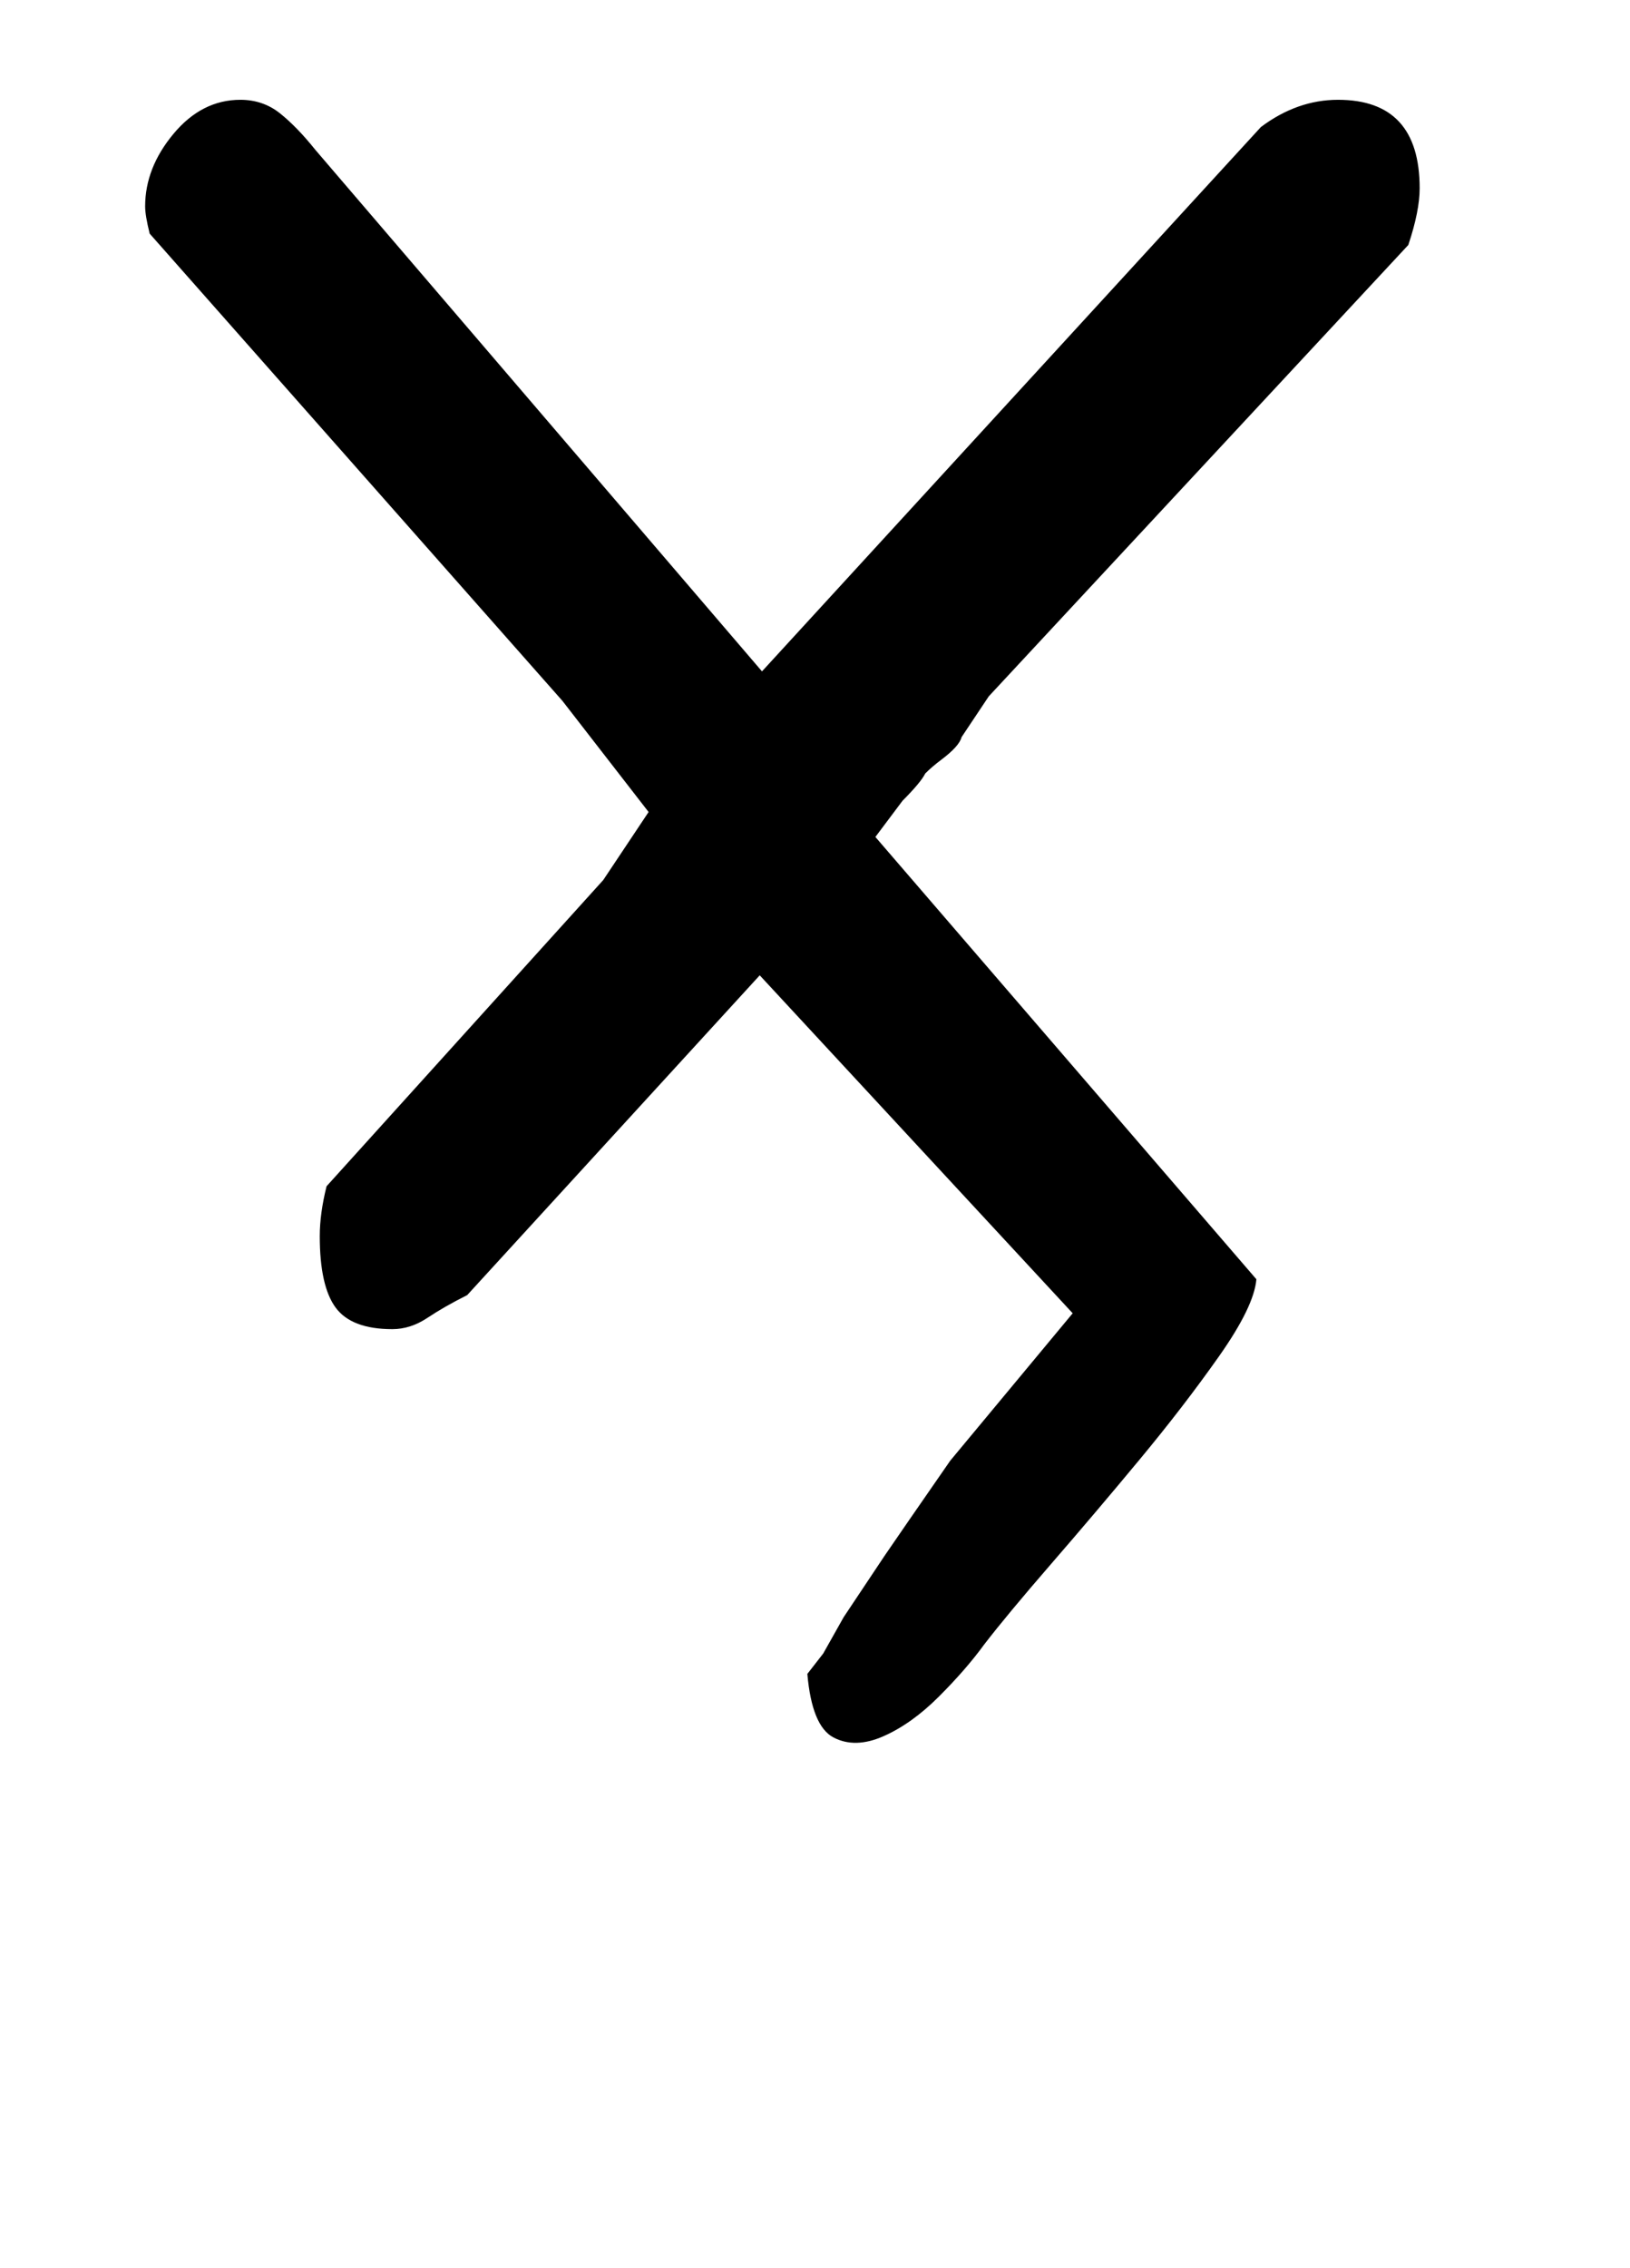
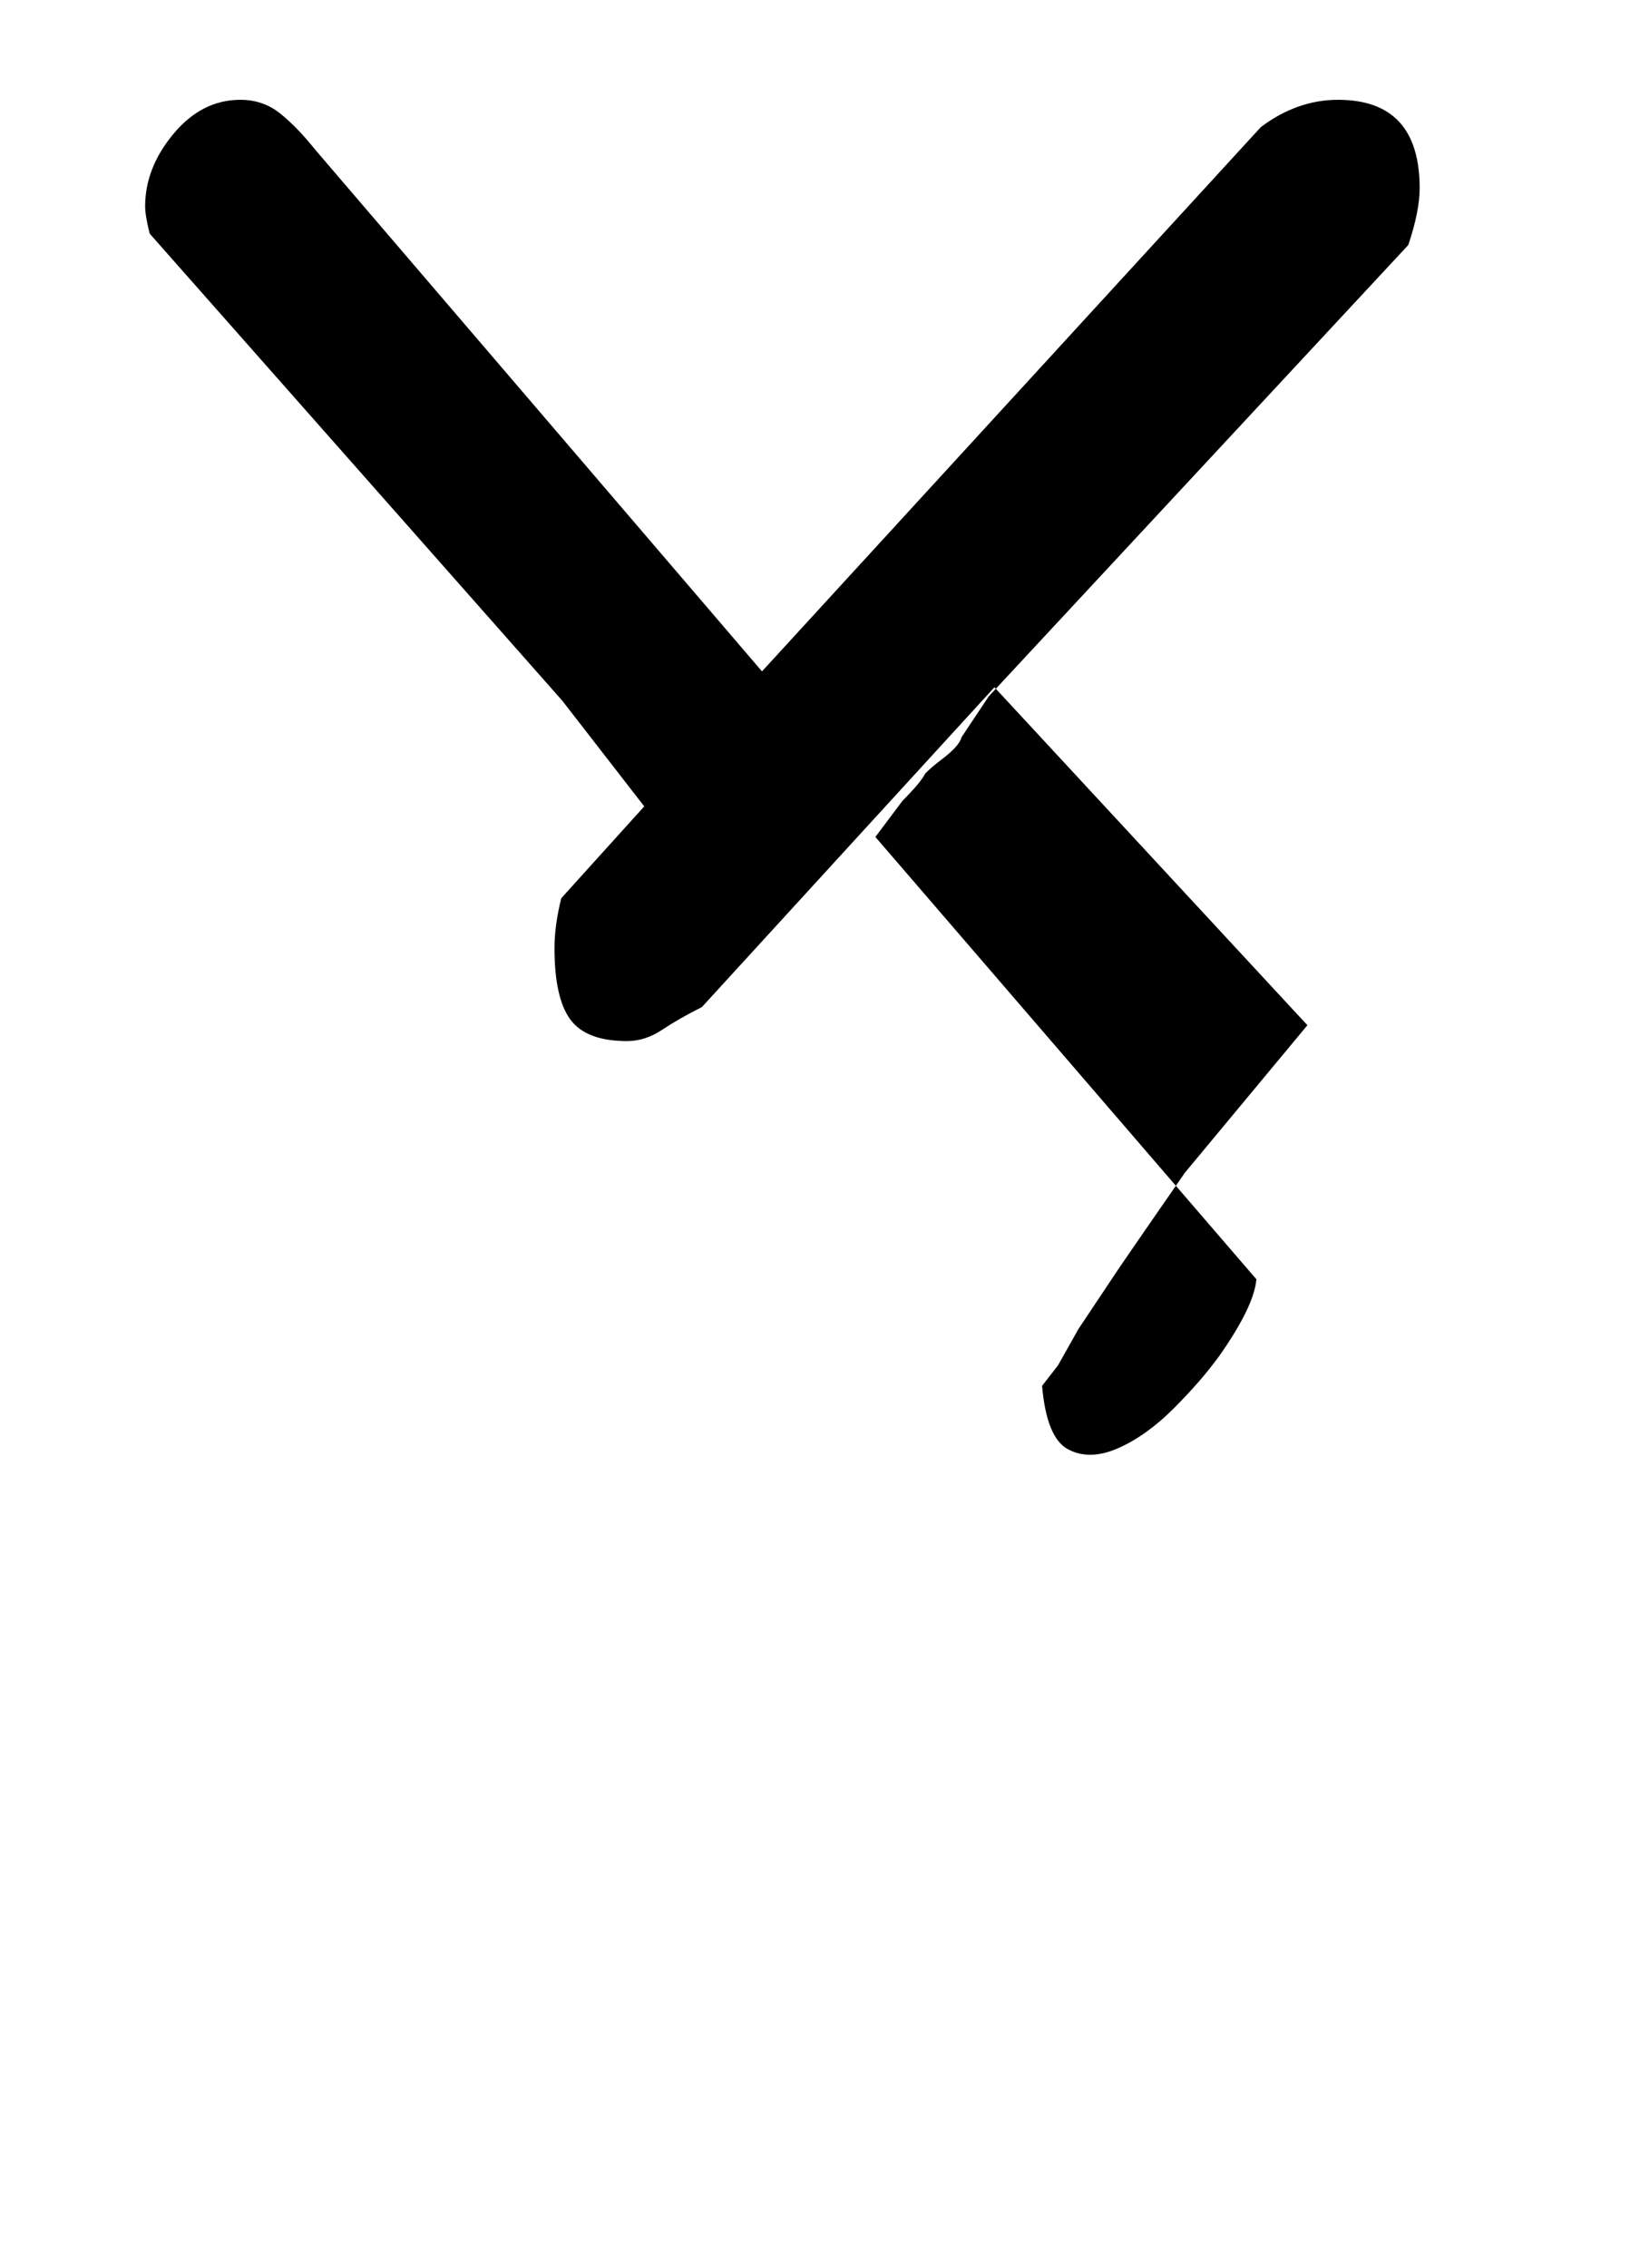
<svg xmlns="http://www.w3.org/2000/svg" version="1.1" width="23" height="32" viewBox="0 0 23 32">
  <title>six</title>
-   <path d="M9.152 11.456l-1.216-1.568-5.824-6.592q-0.064-0.256-0.064-0.384 0-0.544 0.4-1.024t0.944-0.48q0.32 0 0.56 0.192t0.496 0.512l6.304 7.36 7.040-7.68q0.512-0.384 1.088-0.384 1.152 0 1.152 1.248 0 0.32-0.16 0.8l-5.92 6.368-0.384 0.576q-0.032 0.128-0.288 0.32-0.128 0.096-0.224 0.192-0.064 0.128-0.32 0.384l-0.384 0.512 5.376 6.24q-0.032 0.384-0.528 1.088t-1.12 1.456-1.248 1.472-0.944 1.136q-0.256 0.352-0.64 0.736t-0.784 0.56-0.704 0.016-0.368-0.896l0.224-0.288 0.288-0.512 0.576-0.864 0.352-0.512 0.576-0.832 1.728-2.080-4.416-4.768-4.128 4.512q-0.32 0.16-0.56 0.32t-0.496 0.16q-0.576 0-0.8-0.304t-0.224-1.008q0-0.32 0.096-0.704l3.904-4.32zM36.096-16.128l-0.096 0.032-0.032 0.096-0.032-0.096-0.096-0.032 0.096-0.032 0.032-0.096 0.032 0.096z" />
+   <path d="M9.152 11.456l-1.216-1.568-5.824-6.592q-0.064-0.256-0.064-0.384 0-0.544 0.4-1.024t0.944-0.48q0.32 0 0.56 0.192t0.496 0.512l6.304 7.36 7.040-7.68q0.512-0.384 1.088-0.384 1.152 0 1.152 1.248 0 0.32-0.16 0.8l-5.92 6.368-0.384 0.576q-0.032 0.128-0.288 0.32-0.128 0.096-0.224 0.192-0.064 0.128-0.32 0.384l-0.384 0.512 5.376 6.24q-0.032 0.384-0.528 1.088q-0.256 0.352-0.64 0.736t-0.784 0.56-0.704 0.016-0.368-0.896l0.224-0.288 0.288-0.512 0.576-0.864 0.352-0.512 0.576-0.832 1.728-2.080-4.416-4.768-4.128 4.512q-0.32 0.16-0.56 0.32t-0.496 0.16q-0.576 0-0.8-0.304t-0.224-1.008q0-0.32 0.096-0.704l3.904-4.32zM36.096-16.128l-0.096 0.032-0.032 0.096-0.032-0.096-0.096-0.032 0.096-0.032 0.032-0.096 0.032 0.096z" />
</svg>